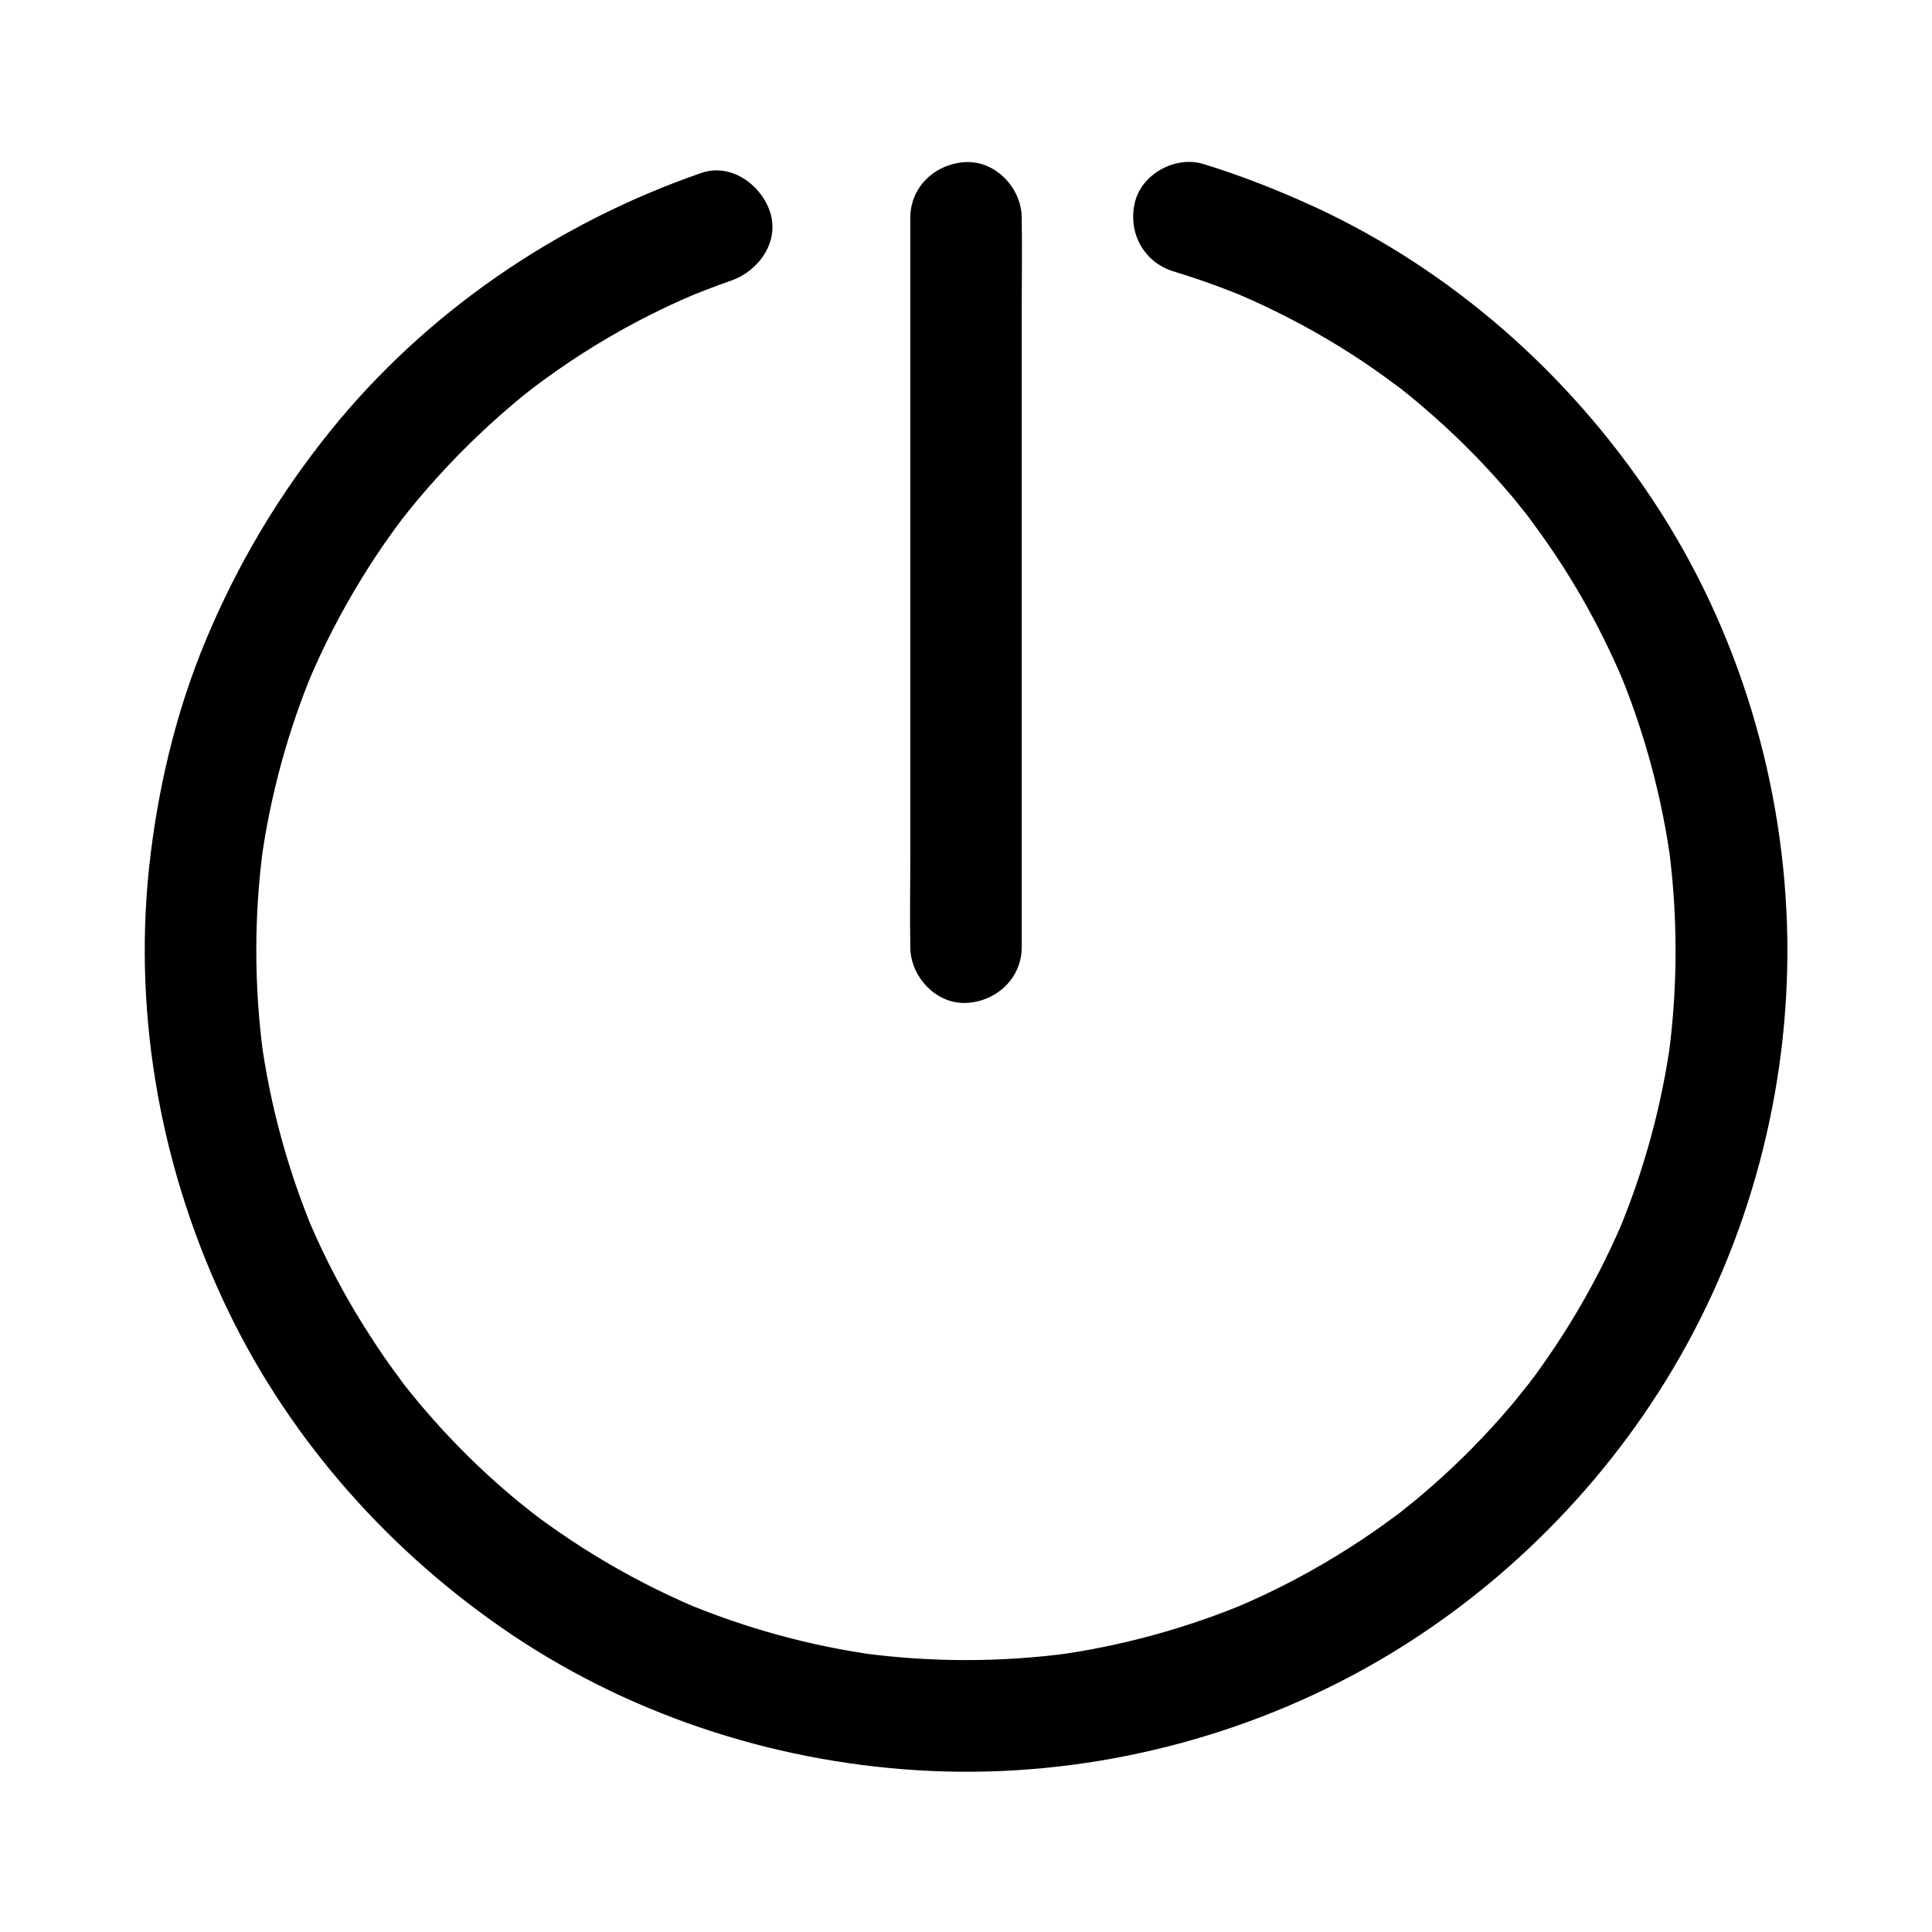
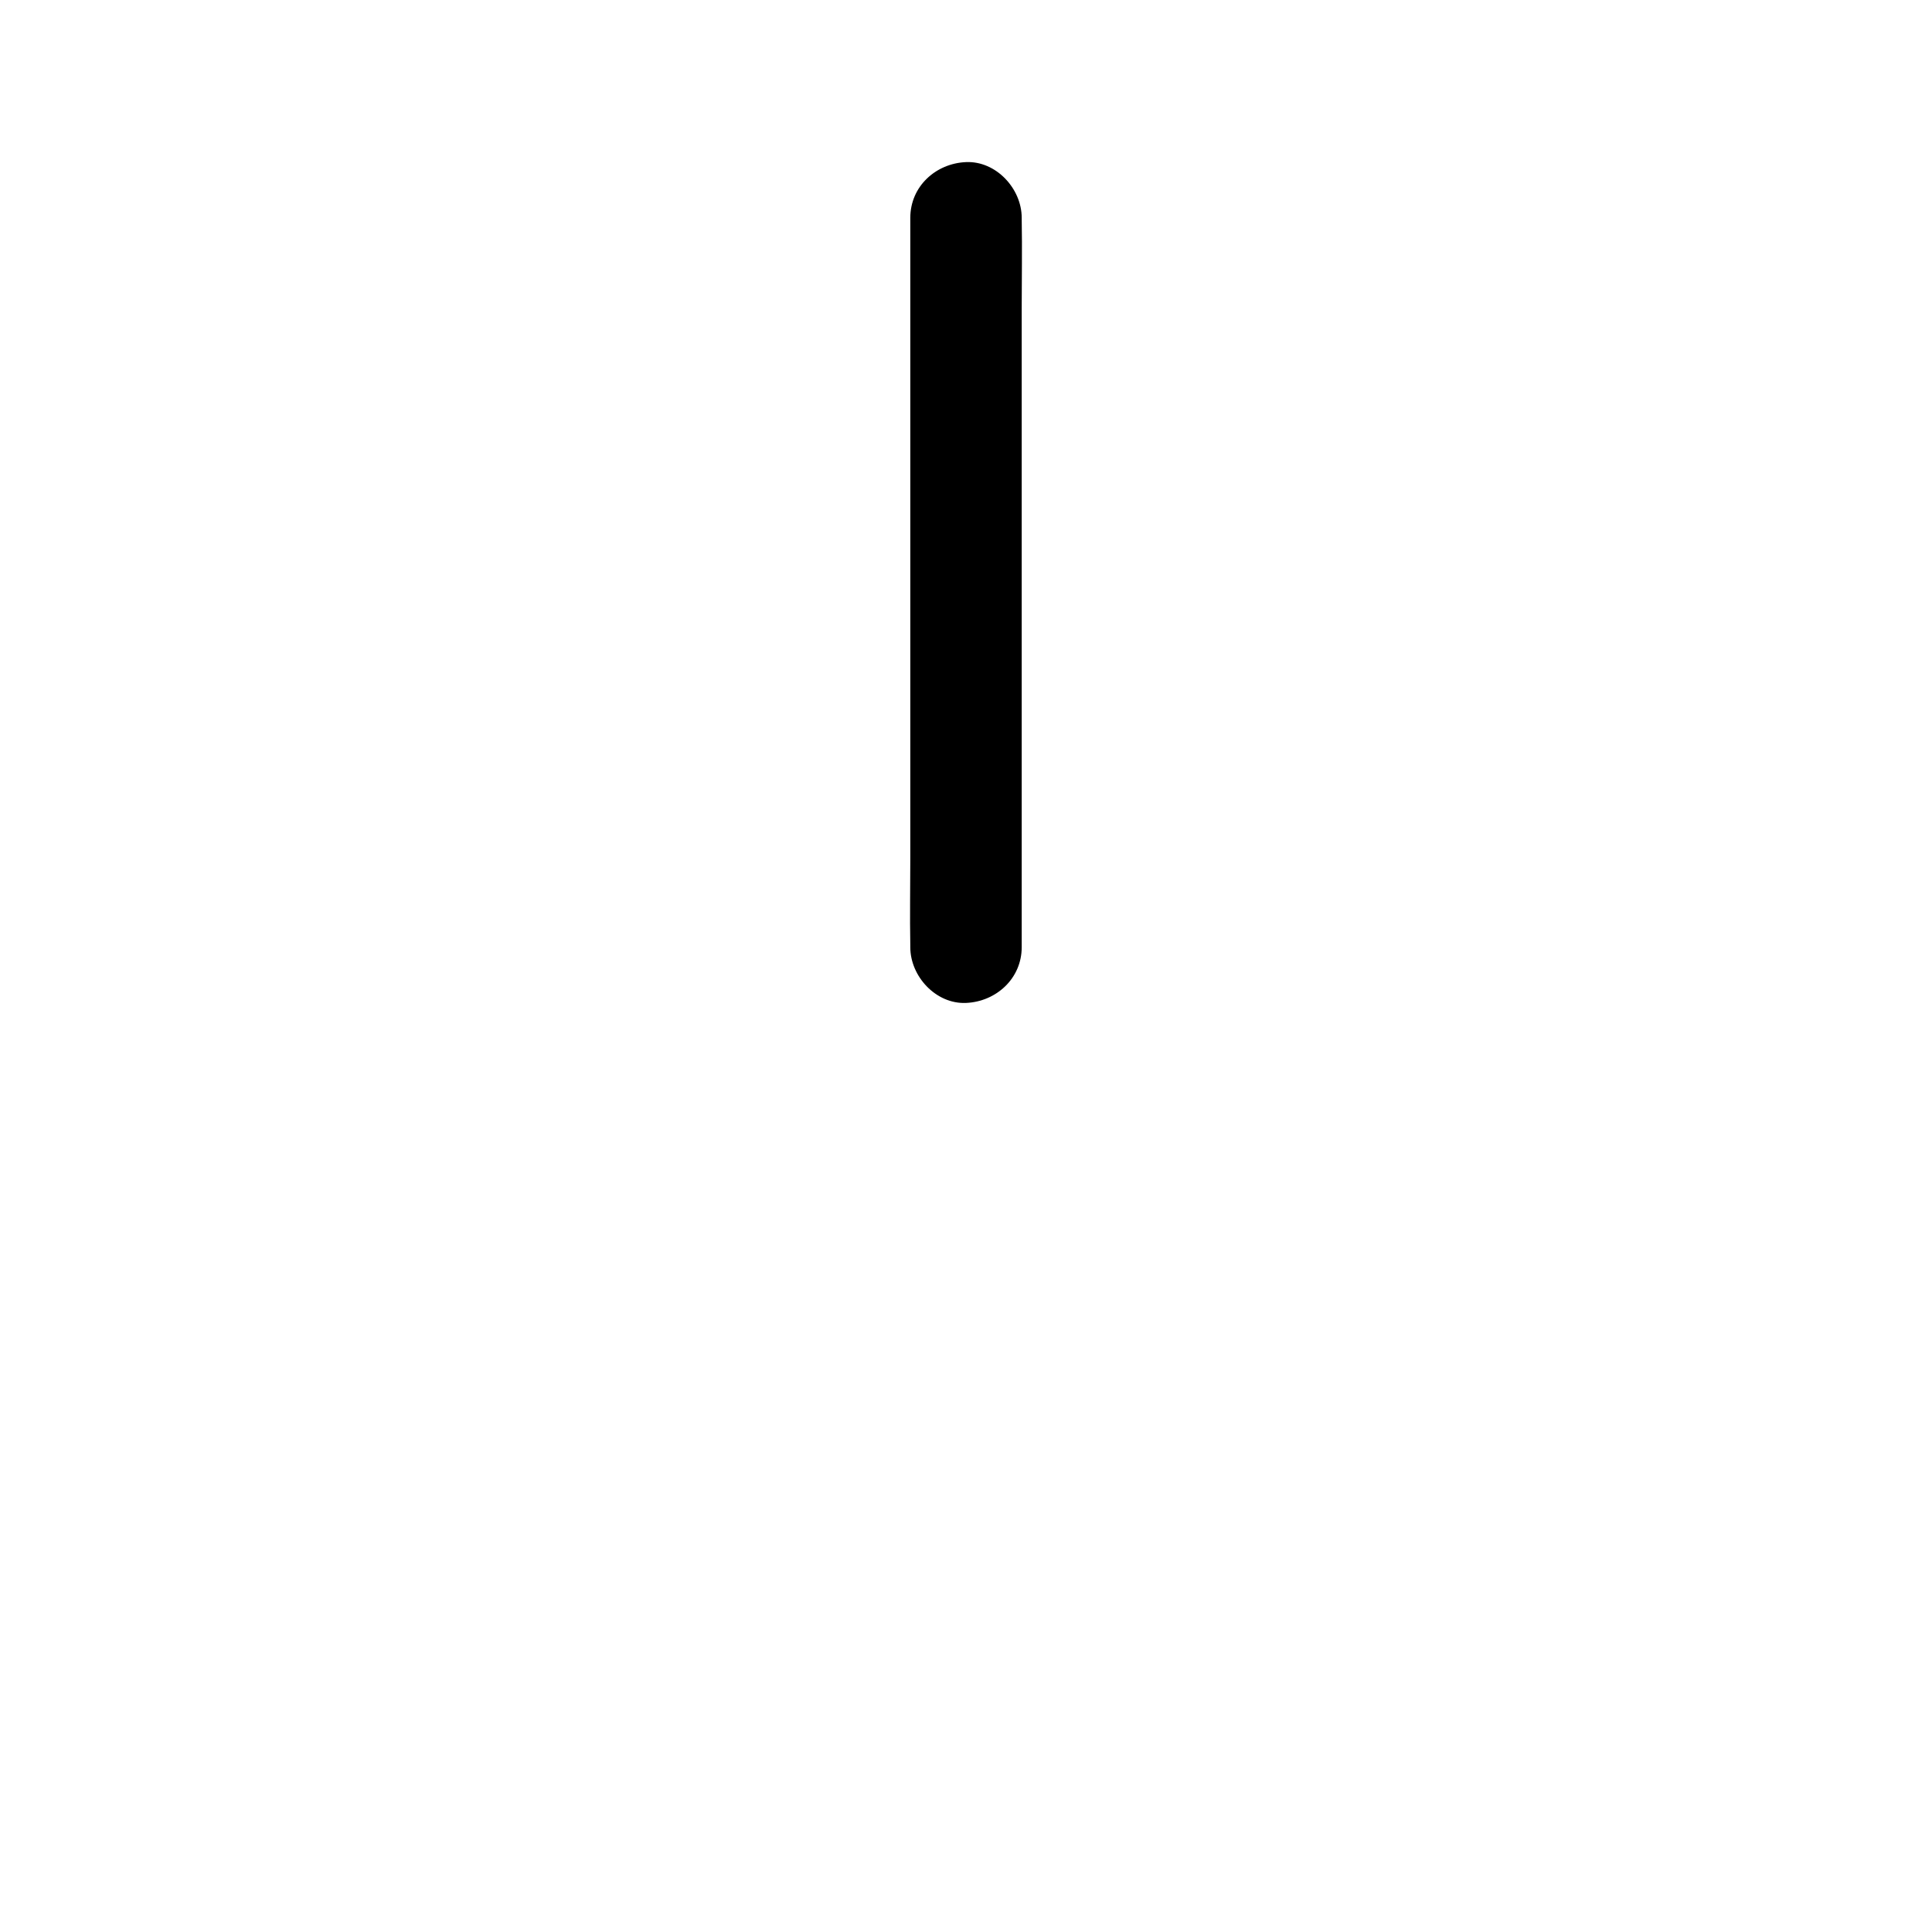
<svg xmlns="http://www.w3.org/2000/svg" fill="#000000" width="800px" height="800px" version="1.1" viewBox="144 144 512 512">
  <g>
-     <path d="m329.89 189.82c-38.328 13.285-73.012 36.898-98.5 68.586-13.578 16.875-24.402 35.078-32.766 55.055-8.07 19.336-12.84 39.605-15.105 60.367-4.277 40.293 3.398 81.277 21.012 117.69 16.777 34.734 43.395 64.453 75.422 85.902 32.816 21.941 71.684 34.195 111.09 35.918 39.754 1.723 79.902-7.871 114.69-27.16 33.555-18.648 62.09-46.492 81.672-79.508 20.27-34.145 30.801-73.949 30.258-113.65-0.59-41.18-12.891-82.262-35.719-116.61-22.188-33.406-53.383-60.961-89.887-77.734-9.496-4.328-19.188-8.168-29.176-11.219-7.379-2.262-16.434 2.656-18.156 10.332-1.82 7.969 2.41 15.742 10.332 18.156 6.789 2.066 13.48 4.477 20.023 7.231-1.18-0.492-2.363-0.984-3.543-1.477 9.398 3.984 18.5 8.66 27.16 13.973 4.328 2.656 8.562 5.461 12.645 8.461 0.984 0.738 2.016 1.477 3 2.215 0.543 0.395 1.133 0.789 1.625 1.23 0 0-3.148-2.461-1.379-1.082 2.117 1.672 4.231 3.344 6.25 5.117 7.723 6.543 14.906 13.629 21.551 21.254 1.477 1.672 2.953 3.394 4.328 5.164 0.836 1.031 1.672 2.117 2.508 3.148 1.379 1.723-1.082-1.379-1.082-1.379 0.59 0.688 1.082 1.426 1.625 2.164 2.953 3.984 5.805 8.02 8.461 12.203 6.25 9.742 11.609 20.023 16.09 30.652-0.492-1.18-0.984-2.363-1.477-3.543 6.887 16.434 11.562 33.75 13.973 51.414-0.195-1.328-0.344-2.609-0.543-3.938 2.363 18.055 2.363 36.406 0 54.465 0.195-1.328 0.344-2.609 0.543-3.938-2.41 17.762-7.184 35.129-14.121 51.66 0.492-1.18 0.984-2.363 1.477-3.543-3.984 9.398-8.66 18.449-13.973 27.109-2.656 4.328-5.461 8.512-8.414 12.645-0.688 0.934-1.379 1.918-2.117 2.856-0.395 0.492-0.789 1.031-1.18 1.523-1.574 2.117 2.363-3 0.738-0.934-1.625 2.016-3.199 4.035-4.871 6.004-6.445 7.625-13.48 14.762-20.961 21.305-1.871 1.625-3.738 3.246-5.656 4.773-0.836 0.688-1.672 1.328-2.508 2.016-0.836 0.688-2.953 2.215 0.934-0.738-0.688 0.543-1.379 1.031-2.066 1.574-3.938 2.953-8.02 5.805-12.203 8.461-9.645 6.199-19.828 11.562-30.406 16.039 1.18-0.492 2.363-0.984 3.543-1.477-16.531 6.938-33.898 11.711-51.66 14.121 1.328-0.195 2.609-0.344 3.938-0.543-18.105 2.41-36.508 2.41-54.613 0 1.328 0.195 2.609 0.344 3.938 0.543-17.762-2.41-35.129-7.184-51.66-14.121 1.18 0.492 2.363 0.984 3.543 1.477-9.398-3.984-18.449-8.66-27.109-13.973-4.328-2.656-8.512-5.461-12.645-8.414-0.934-0.688-1.918-1.379-2.856-2.117-0.492-0.395-1.031-0.789-1.523-1.18-2.117-1.574 3 2.363 0.934 0.738-2.016-1.625-4.035-3.199-6.004-4.871-7.625-6.445-14.762-13.48-21.305-20.961-1.625-1.871-3.246-3.738-4.773-5.656-0.688-0.836-1.328-1.672-2.016-2.508-0.688-0.836-2.215-2.953 0.738 0.934-0.543-0.688-1.031-1.379-1.574-2.066-2.953-3.938-5.805-8.02-8.461-12.203-6.246-9.633-11.609-19.82-16.09-30.348 0.492 1.18 0.984 2.363 1.477 3.543-6.938-16.531-11.711-33.898-14.121-51.66 0.195 1.328 0.344 2.609 0.543 3.938-2.41-18.156-2.41-36.508 0-54.66-0.195 1.328-0.344 2.609-0.543 3.938 2.41-17.562 7.086-34.785 13.922-51.117-0.492 1.18-0.984 2.363-1.477 3.543 3.984-9.496 8.707-18.648 14.07-27.406 2.609-4.281 5.363-8.414 8.316-12.496 0.641-0.934 1.328-1.82 2.016-2.754 0.395-0.543 0.836-1.082 1.23-1.625 1.625-2.164-2.312 2.953-0.641 0.836 1.523-1.969 3.102-3.887 4.723-5.805 6.496-7.676 13.578-14.906 21.105-21.551 1.77-1.574 3.59-3.102 5.41-4.625 0.887-0.738 1.77-1.426 2.656-2.117 0.543-0.441 1.082-0.836 1.625-1.277-3.984 3.148-1.18 0.934-0.297 0.246 3.984-3 8.117-5.856 12.301-8.562 9.594-6.148 19.73-11.512 30.258-15.941-1.18 0.492-2.363 0.984-3.543 1.477 4.231-1.77 8.562-3.445 12.891-4.969 7.281-2.508 12.891-10.234 10.332-18.156-2.352-7.234-10.371-13.09-18.195-10.383z" />
    <path d="m385.24 201.72v19.188 46.297 55.742 48.215c0 7.824-0.148 15.695 0 23.52v0.344c0 7.723 6.789 15.105 14.762 14.762 8.02-0.344 14.762-6.496 14.762-14.762v-19.188-46.297-55.742-48.215c0-7.824 0.148-15.695 0-23.52v-0.344c0-7.723-6.789-15.105-14.762-14.762-8.02 0.344-14.762 6.445-14.762 14.762z" />
  </g>
</svg>